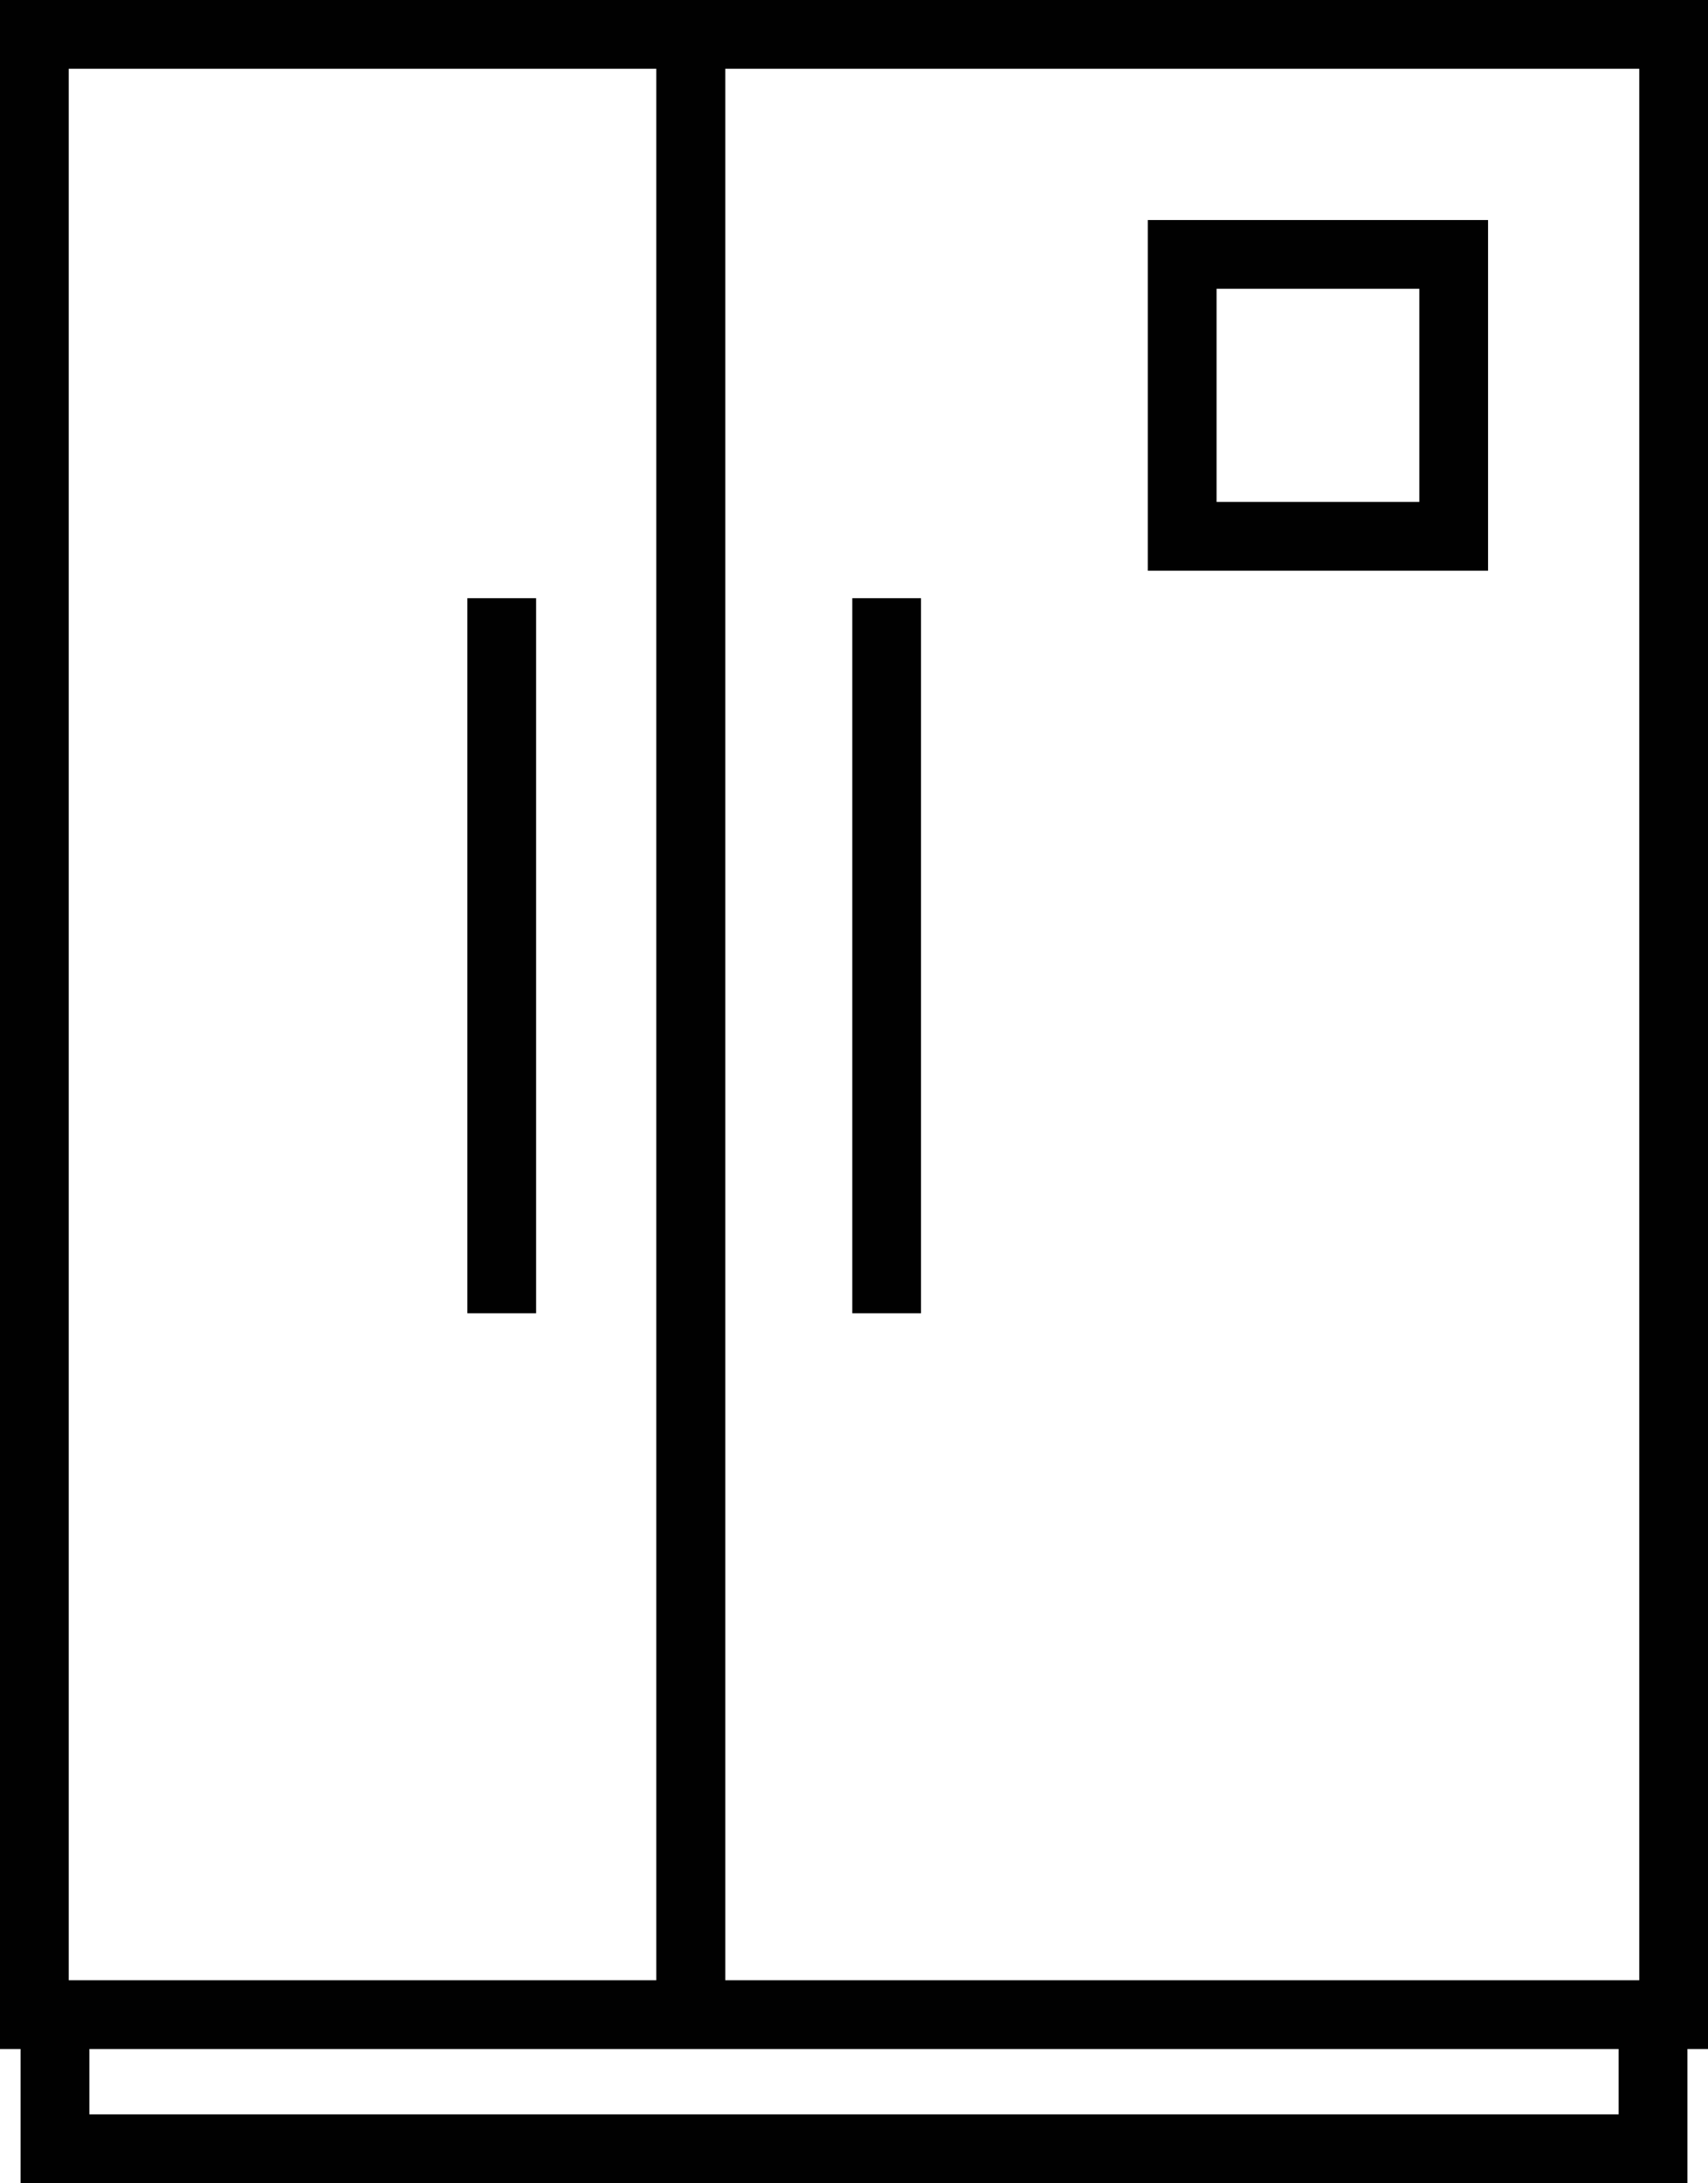
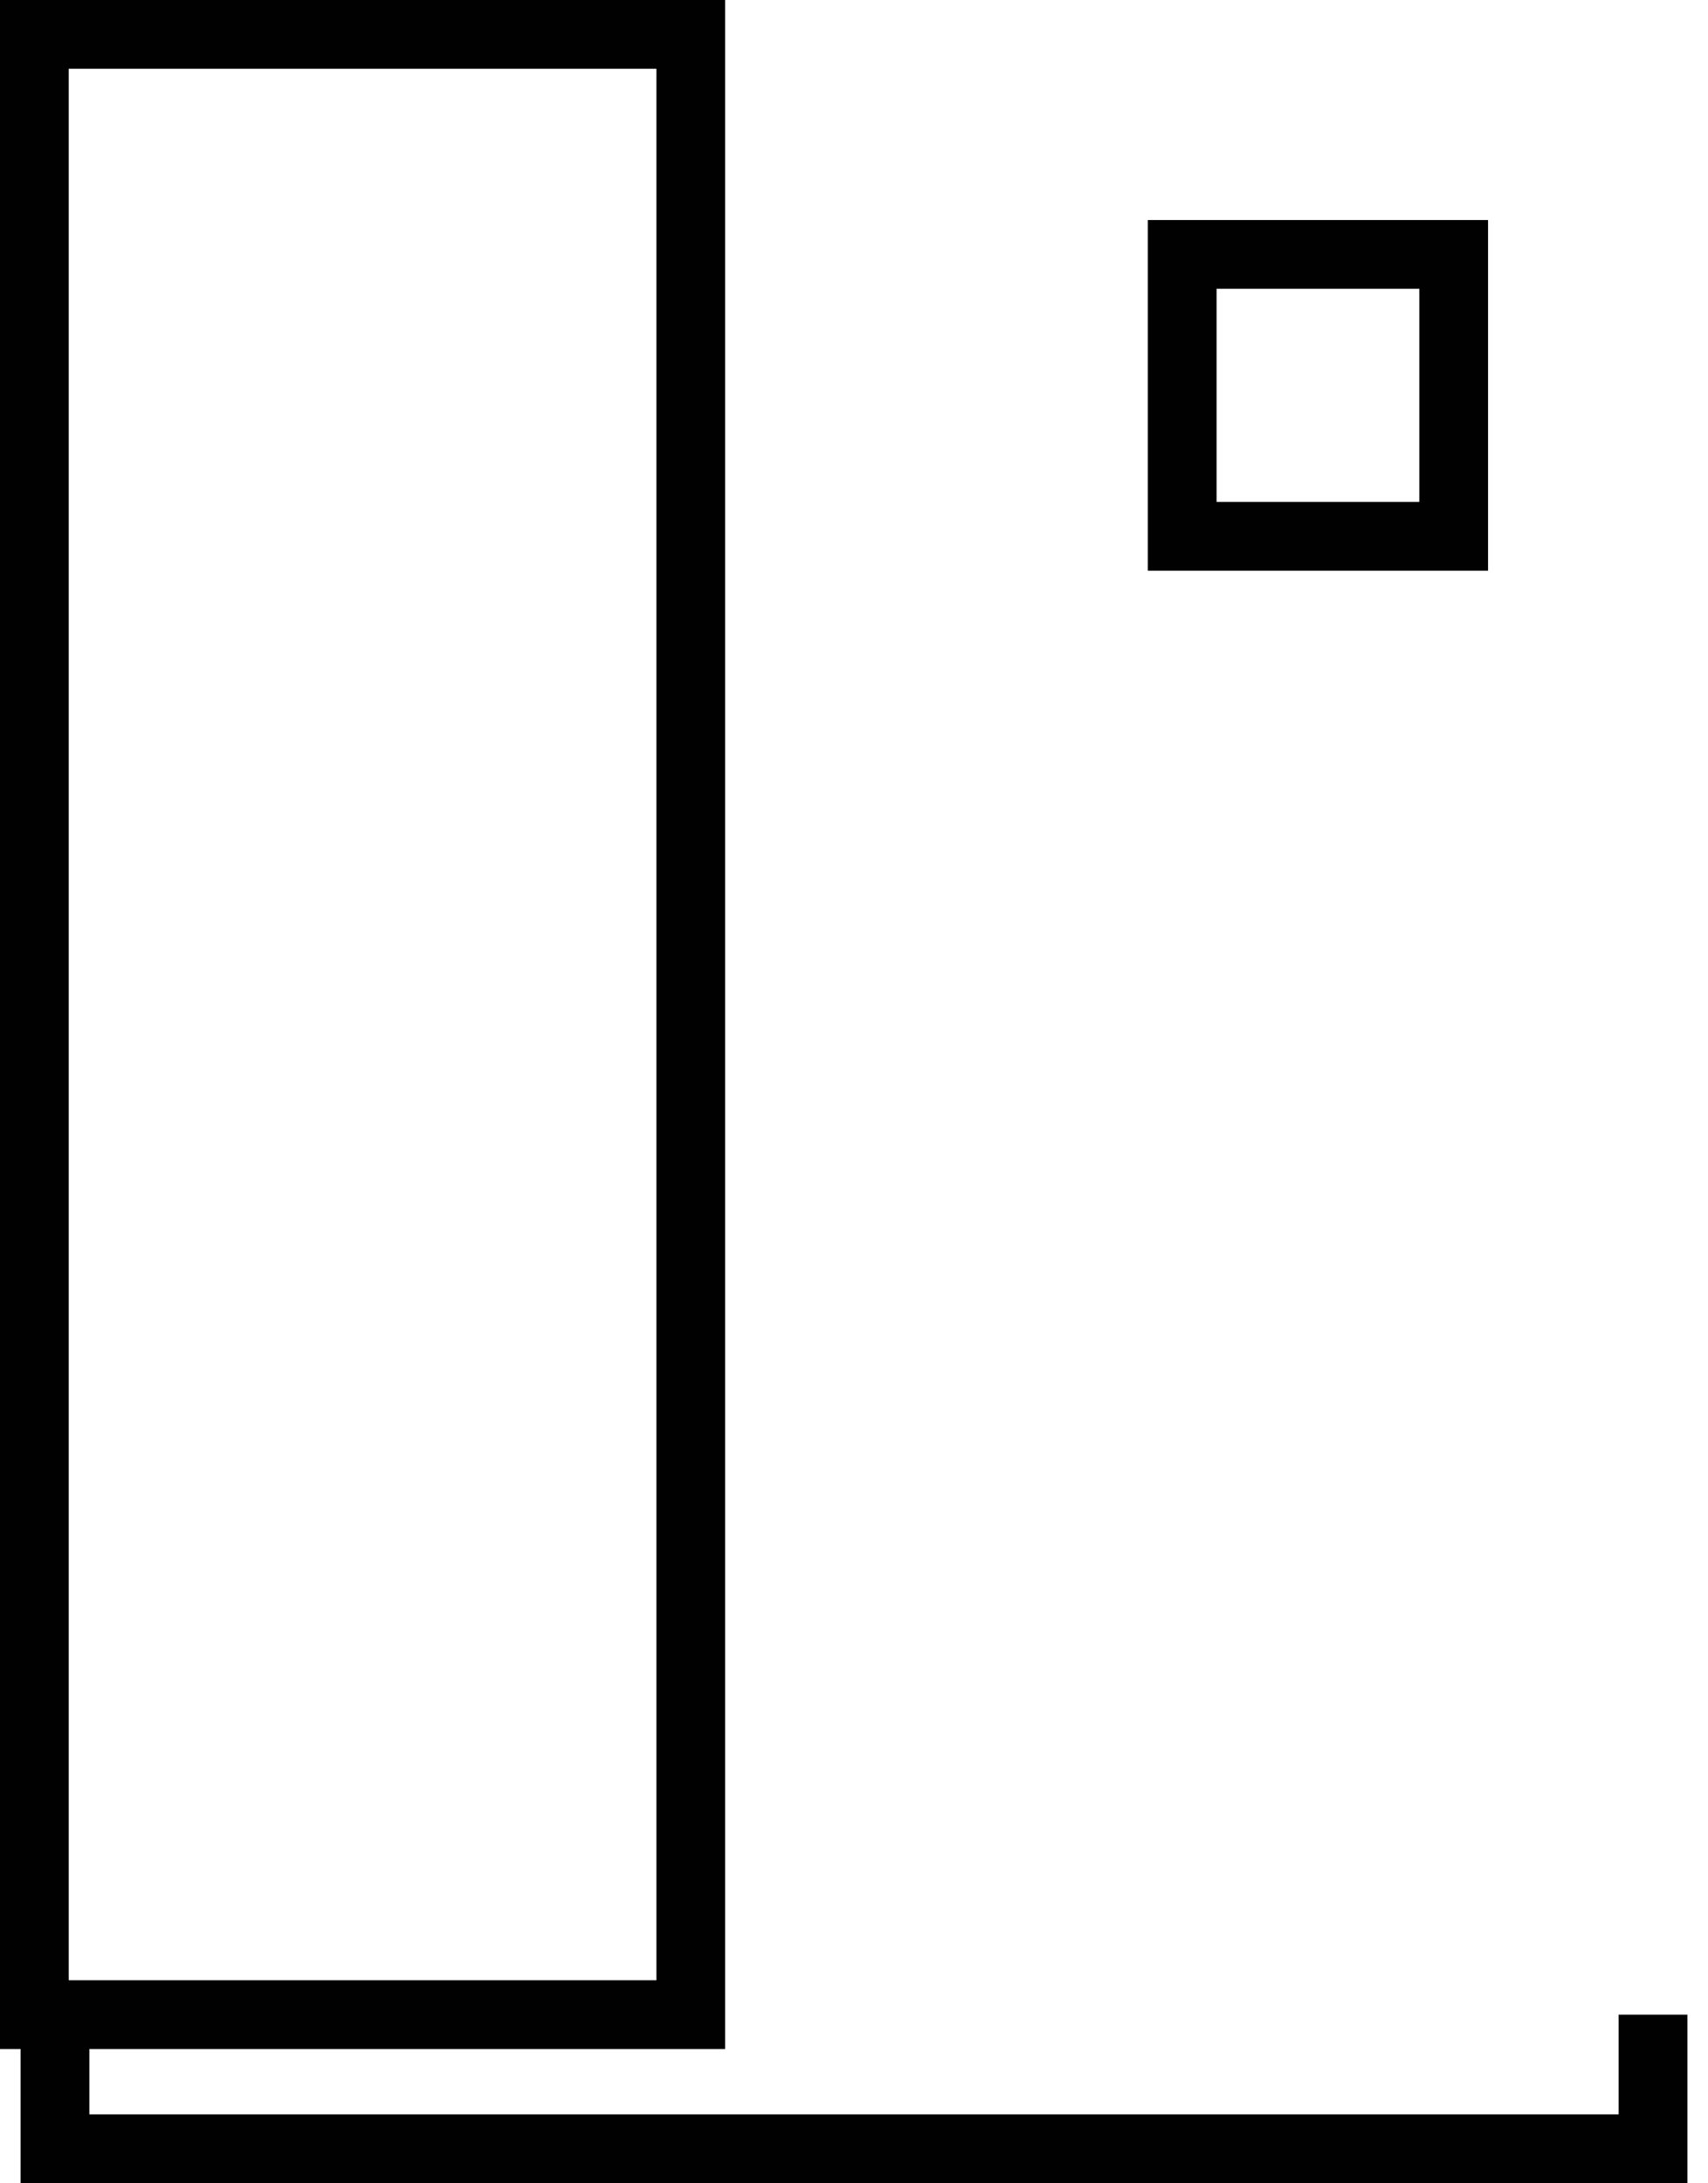
<svg xmlns="http://www.w3.org/2000/svg" version="1.1" id="Layer_1" x="0px" y="0px" width="49.7px" height="63.5px" viewBox="0 0 49.7 63.5" style="enable-background:new 0 0 49.7 63.5;" xml:space="preserve">
  <style type="text/css">
	.st0{fill:#010101;}
</style>
  <g>
    <g>
      <path class="st0" d="M21.1,59.6H0V0h21.1V59.6z M2,57.6h17.1V2H2V57.6z" />
    </g>
    <g>
-       <path class="st0" d="M49.7,59.6H19.1V0h30.6V59.6z M21.1,57.6h26.6V2H21.1V57.6z" />
-     </g>
+       </g>
    <g>
-       <rect x="13.6" y="17.4" class="st0" width="2" height="20.8" />
-     </g>
+       </g>
    <g>
-       <rect x="24.8" y="17.4" class="st0" width="2" height="20.8" />
-     </g>
+       </g>
    <g>
      <polygon class="st0" points="49.1,63.5 0.6,63.5 0.6,58.6 2.6,58.6 2.6,61.5 47.1,61.5 47.1,58.6 49.1,58.6   " />
    </g>
    <g>
      <path class="st0" d="M43.3,16.6h-9.9V6.4h9.9V16.6z M35.4,14.6h5.9V8.4h-5.9V14.6z" />
    </g>
  </g>
</svg>